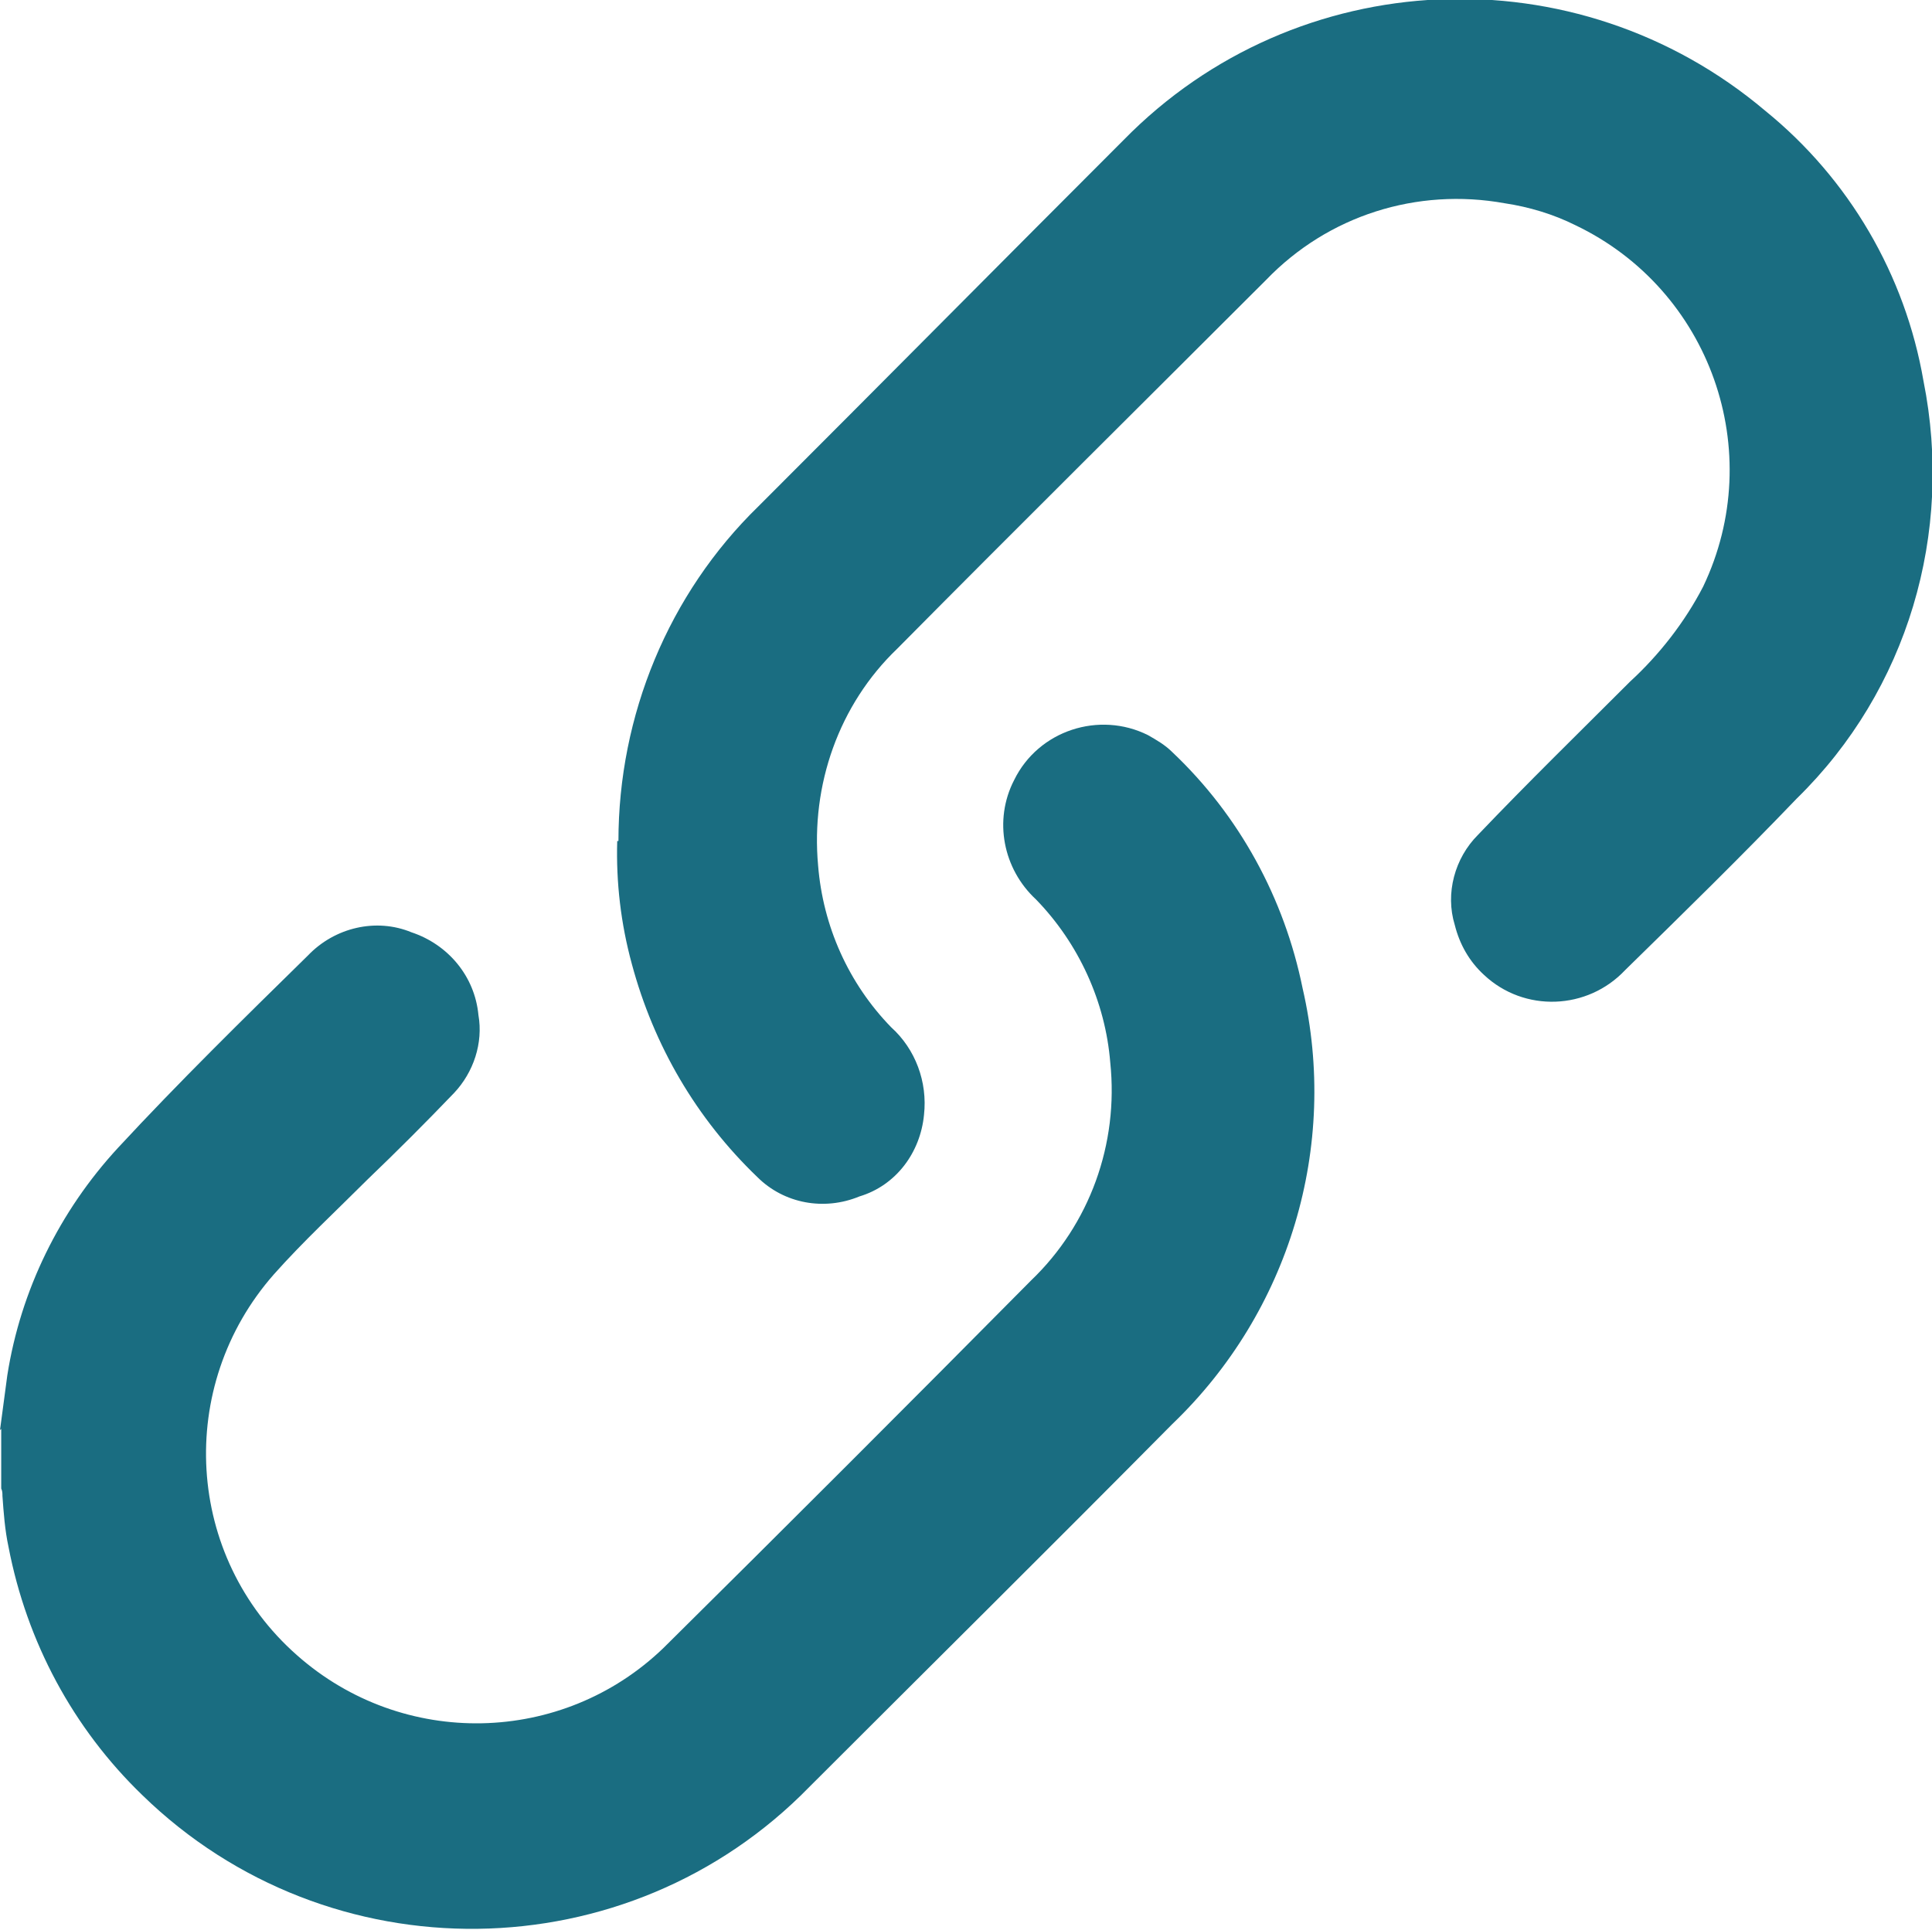
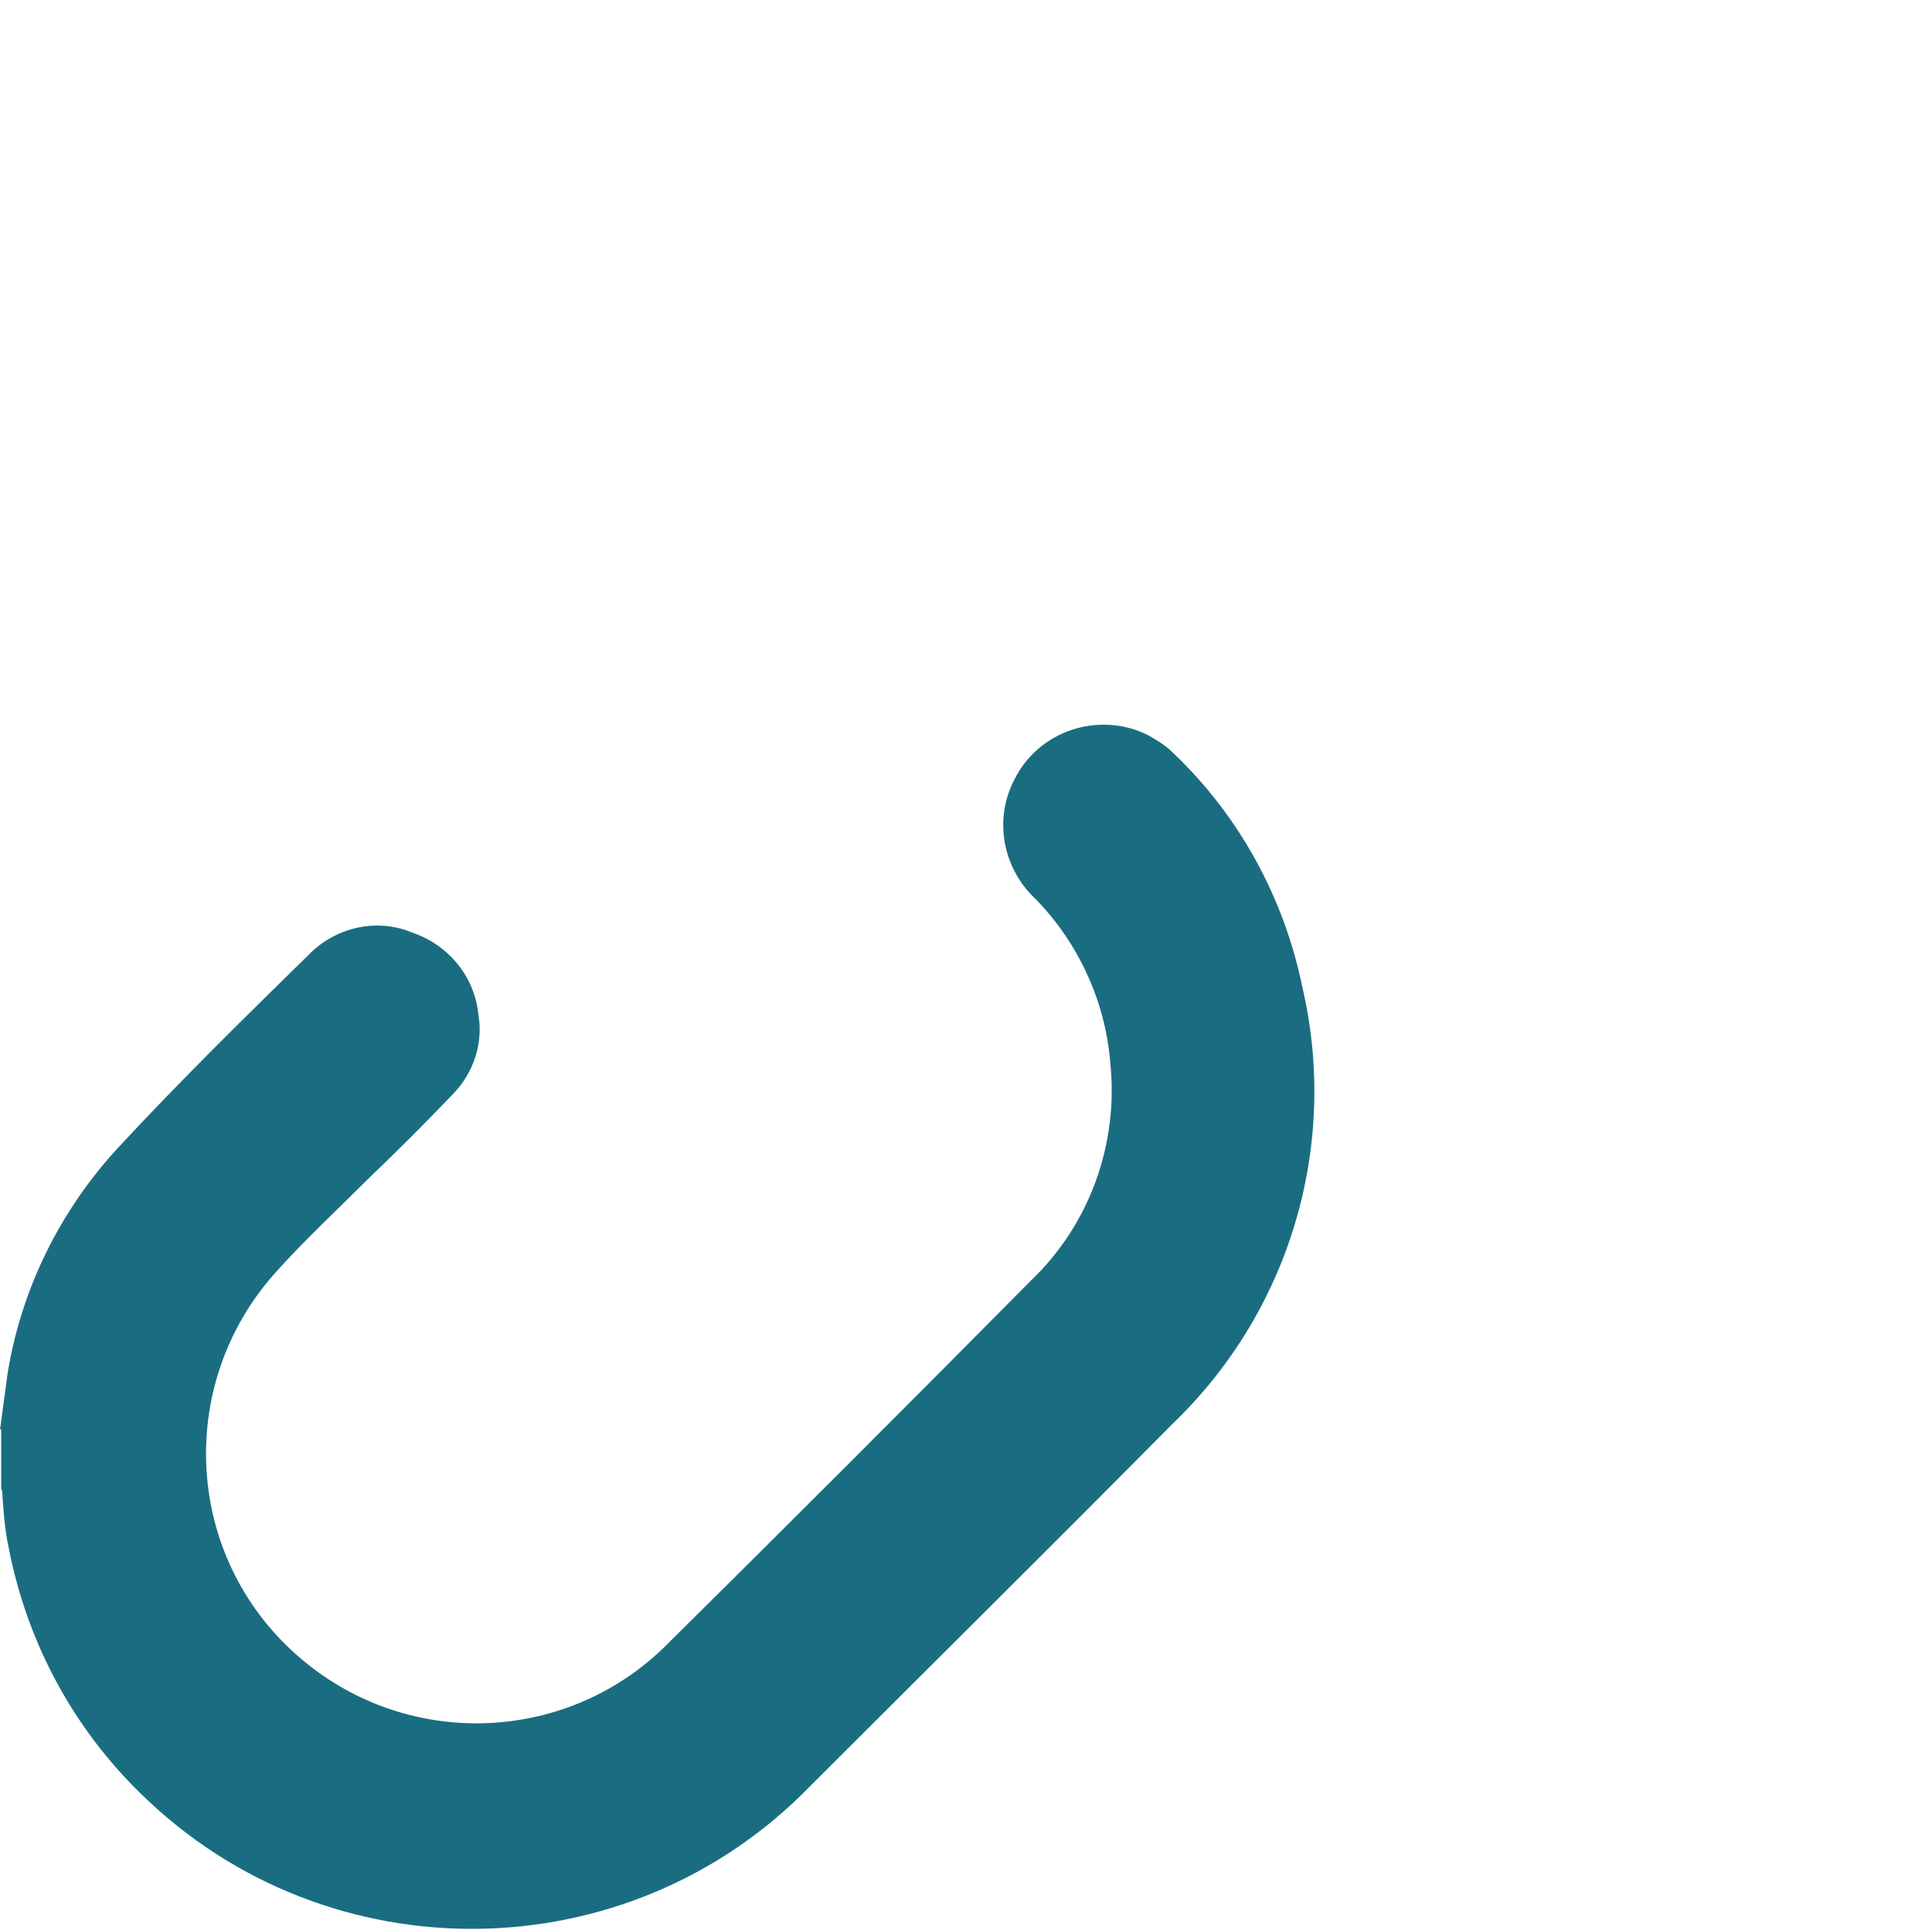
<svg xmlns="http://www.w3.org/2000/svg" id="uuid-c9fd176d-6e23-43bf-9b71-5fe853d9ac08" viewBox="0 0 15.87 15.86">
  <g id="uuid-cc2c9af1-f74c-4282-8f2f-5a2e32591d6b">
    <g id="uuid-a7c61128-f62a-4f5e-976b-ed2f80202dfa">
      <path id="uuid-dc1ddcd3-c850-474b-b0e1-78e673098c6d" d="M0,11.75c.02-.15,.04-.3,.06-.45,.11-.7,.43-1.35,.91-1.87,.5-.54,1.03-1.06,1.56-1.58,.22-.23,.56-.31,.85-.19,.3,.1,.52,.36,.55,.68,.04,.23-.04,.47-.2,.64-.23,.24-.47,.48-.71,.71-.26,.26-.53,.51-.77,.78-.81,.92-.73,2.32,.19,3.13,.87,.77,2.18,.74,3.01-.06,1.01-1,2.02-2.01,3.02-3.02,.48-.46,.72-1.12,.65-1.79-.04-.5-.26-.98-.61-1.34-.27-.25-.35-.65-.18-.98,.2-.41,.7-.57,1.1-.37,.07,.04,.14,.08,.2,.14,.55,.52,.92,1.2,1.07,1.94,.3,1.3-.11,2.66-1.07,3.58-.99,1-1.99,1.99-2.98,2.98-1.49,1.53-3.95,1.56-5.48,.07-.57-.55-.95-1.26-1.1-2.04-.03-.14-.04-.28-.05-.42,0-.02,0-.04-.01-.06v-.49Z" style="fill:#1a6d81;" />
-       <path id="uuid-76e53c24-79d8-46a2-a424-fef9c61e8578" d="M5.08,6.91c0-1.03,.41-2.03,1.15-2.75,1-1,2-2.01,3-3.01,1.42-1.45,3.72-1.55,5.27-.24,.69,.56,1.15,1.35,1.3,2.22,.25,1.25-.13,2.54-1.04,3.43-.46,.48-.93,.94-1.41,1.41-.31,.33-.83,.35-1.16,.04-.12-.11-.2-.25-.24-.41-.08-.26,0-.55,.19-.74,.41-.43,.83-.84,1.25-1.26,.24-.22,.45-.49,.6-.78,.53-1.11,.06-2.44-1.05-2.97-.18-.09-.38-.15-.58-.18-.72-.13-1.45,.1-1.96,.63-1.01,1.01-2.02,2.01-3.03,3.03-.48,.46-.71,1.12-.65,1.78,.04,.5,.25,.97,.6,1.33,.2,.18,.3,.45,.27,.72-.03,.31-.23,.58-.53,.67-.29,.12-.62,.06-.84-.16-.5-.48-.85-1.08-1.03-1.75-.09-.33-.13-.67-.12-1.01Z" style="fill:#1a6d81;" />
    </g>
  </g>
</svg>